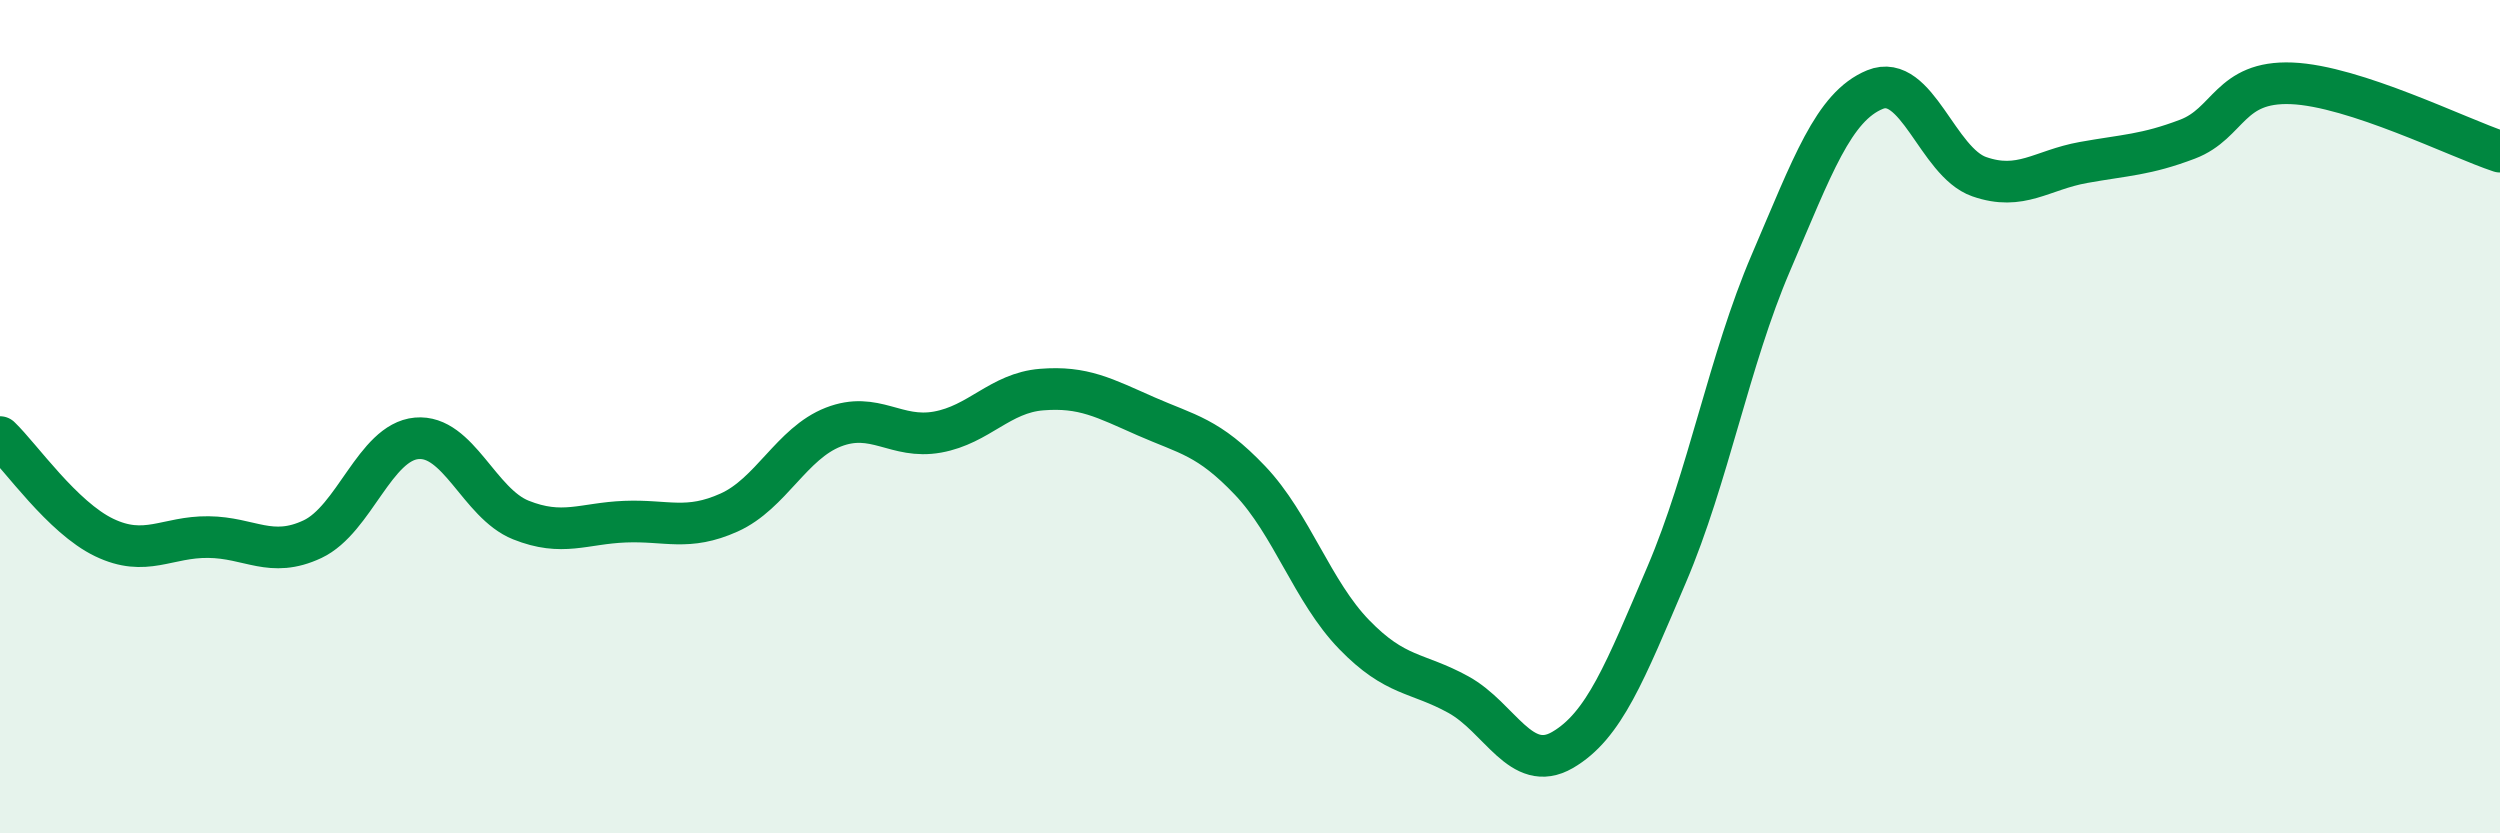
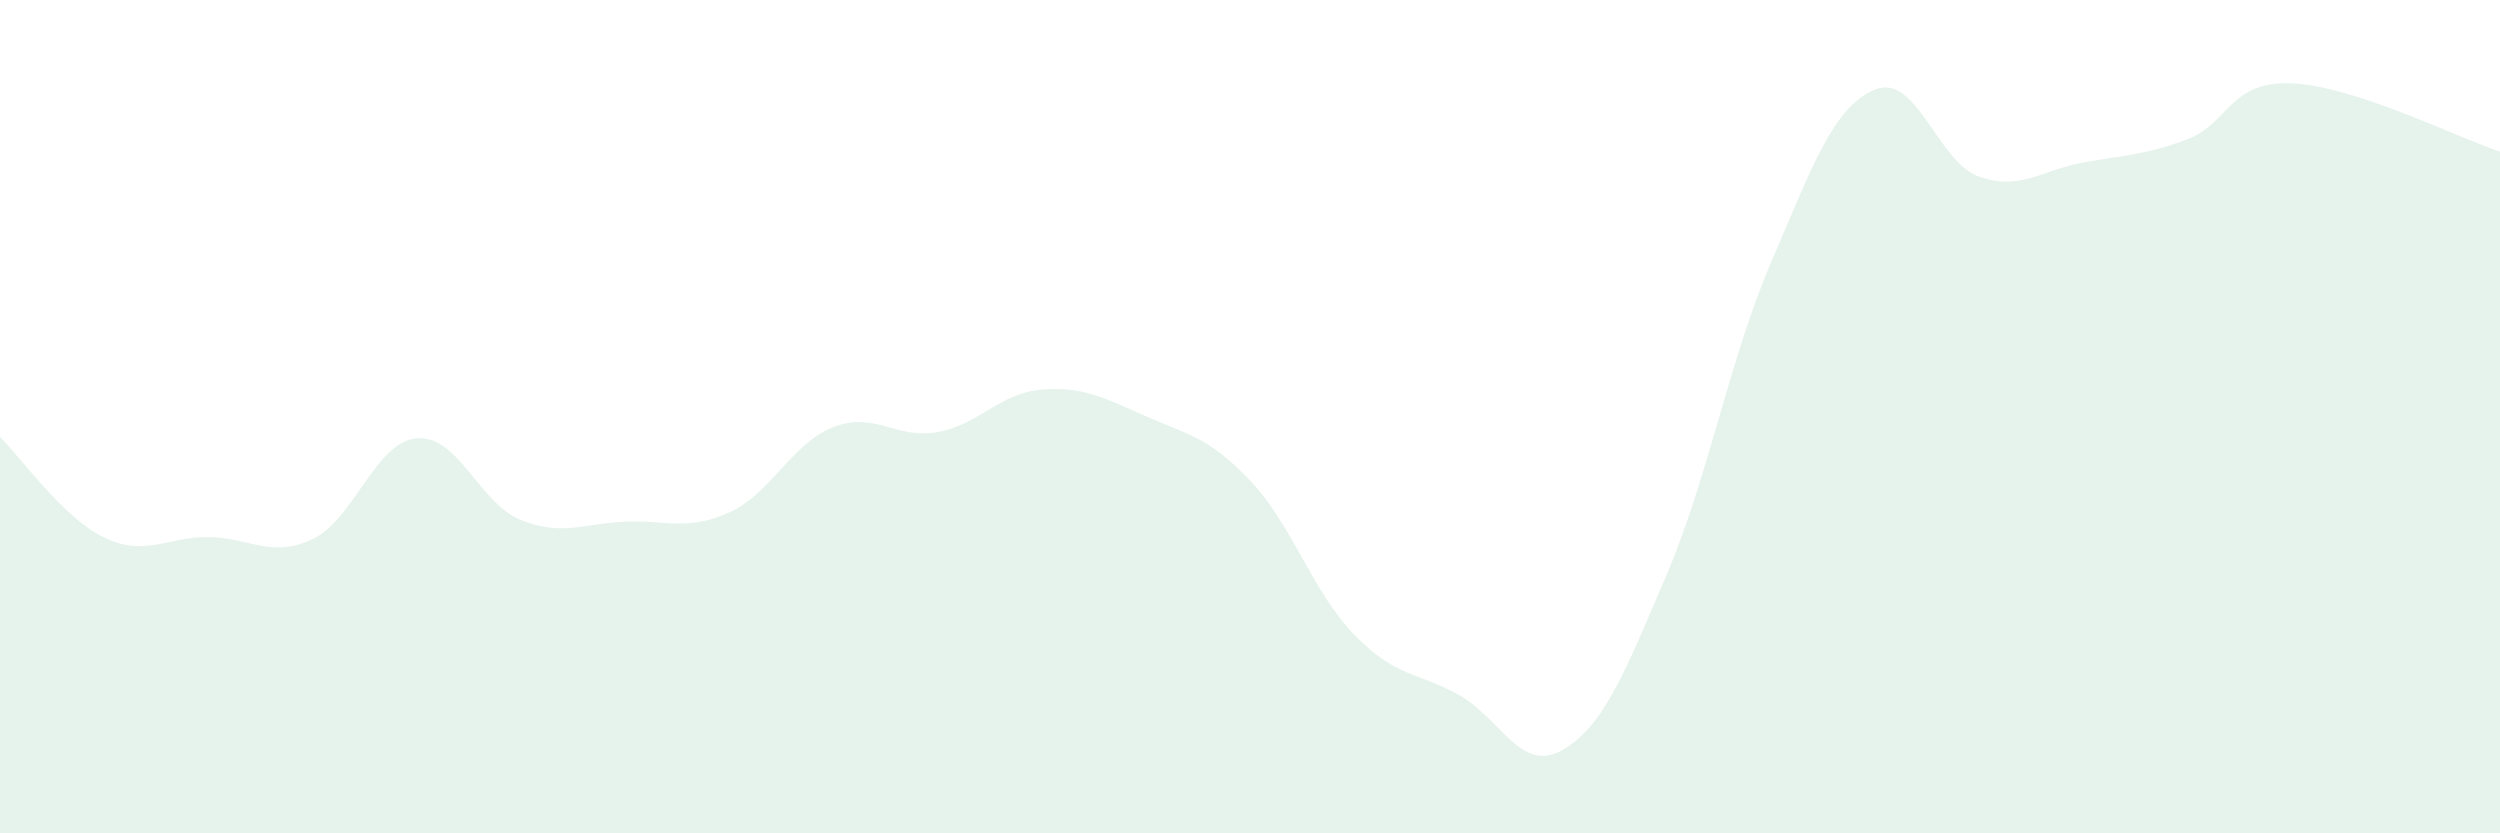
<svg xmlns="http://www.w3.org/2000/svg" width="60" height="20" viewBox="0 0 60 20">
  <path d="M 0,10.49 C 0.5,10.97 1.5,12.42 2.5,12.9 C 3.5,13.38 4,12.88 5,12.89 C 6,12.9 6.5,13.41 7.5,12.94 C 8.5,12.47 9,10.61 10,10.52 C 11,10.43 11.5,12.08 12.5,12.48 C 13.5,12.88 14,12.56 15,12.52 C 16,12.48 16.5,12.75 17.5,12.3 C 18.5,11.85 19,10.64 20,10.25 C 21,9.86 21.5,10.55 22.5,10.37 C 23.5,10.19 24,9.43 25,9.35 C 26,9.27 26.5,9.55 27.5,9.99 C 28.5,10.43 29,10.48 30,11.53 C 31,12.58 31.5,14.2 32.5,15.23 C 33.5,16.26 34,16.12 35,16.67 C 36,17.22 36.5,18.58 37.5,18 C 38.5,17.42 39,16.13 40,13.79 C 41,11.45 41.5,8.64 42.5,6.31 C 43.5,3.98 44,2.56 45,2.15 C 46,1.74 46.5,3.89 47.5,4.24 C 48.5,4.59 49,4.08 50,3.9 C 51,3.72 51.5,3.72 52.5,3.34 C 53.5,2.96 53.5,1.94 55,2 C 56.5,2.06 59,3.31 60,3.64L60 20L0 20Z" fill="#008740" opacity="0.1" stroke-linecap="round" stroke-linejoin="round" />
-   <path d="M 0,10.49 C 0.5,10.97 1.5,12.42 2.5,12.9 C 3.5,13.38 4,12.88 5,12.89 C 6,12.9 6.5,13.41 7.5,12.94 C 8.5,12.47 9,10.61 10,10.52 C 11,10.43 11.5,12.08 12.5,12.48 C 13.5,12.88 14,12.56 15,12.52 C 16,12.48 16.5,12.75 17.5,12.3 C 18.5,11.85 19,10.64 20,10.25 C 21,9.86 21.5,10.55 22.5,10.37 C 23.5,10.19 24,9.43 25,9.35 C 26,9.27 26.5,9.55 27.5,9.99 C 28.5,10.43 29,10.48 30,11.53 C 31,12.58 31.5,14.2 32.5,15.23 C 33.5,16.26 34,16.12 35,16.67 C 36,17.22 36.5,18.58 37.5,18 C 38.5,17.42 39,16.13 40,13.79 C 41,11.45 41.5,8.64 42.5,6.31 C 43.5,3.98 44,2.56 45,2.15 C 46,1.74 46.5,3.89 47.5,4.24 C 48.5,4.59 49,4.08 50,3.9 C 51,3.72 51.5,3.72 52.5,3.34 C 53.5,2.96 53.5,1.94 55,2 C 56.5,2.06 59,3.31 60,3.64" stroke="#008740" stroke-width="1" fill="none" stroke-linecap="round" stroke-linejoin="round" />
</svg>